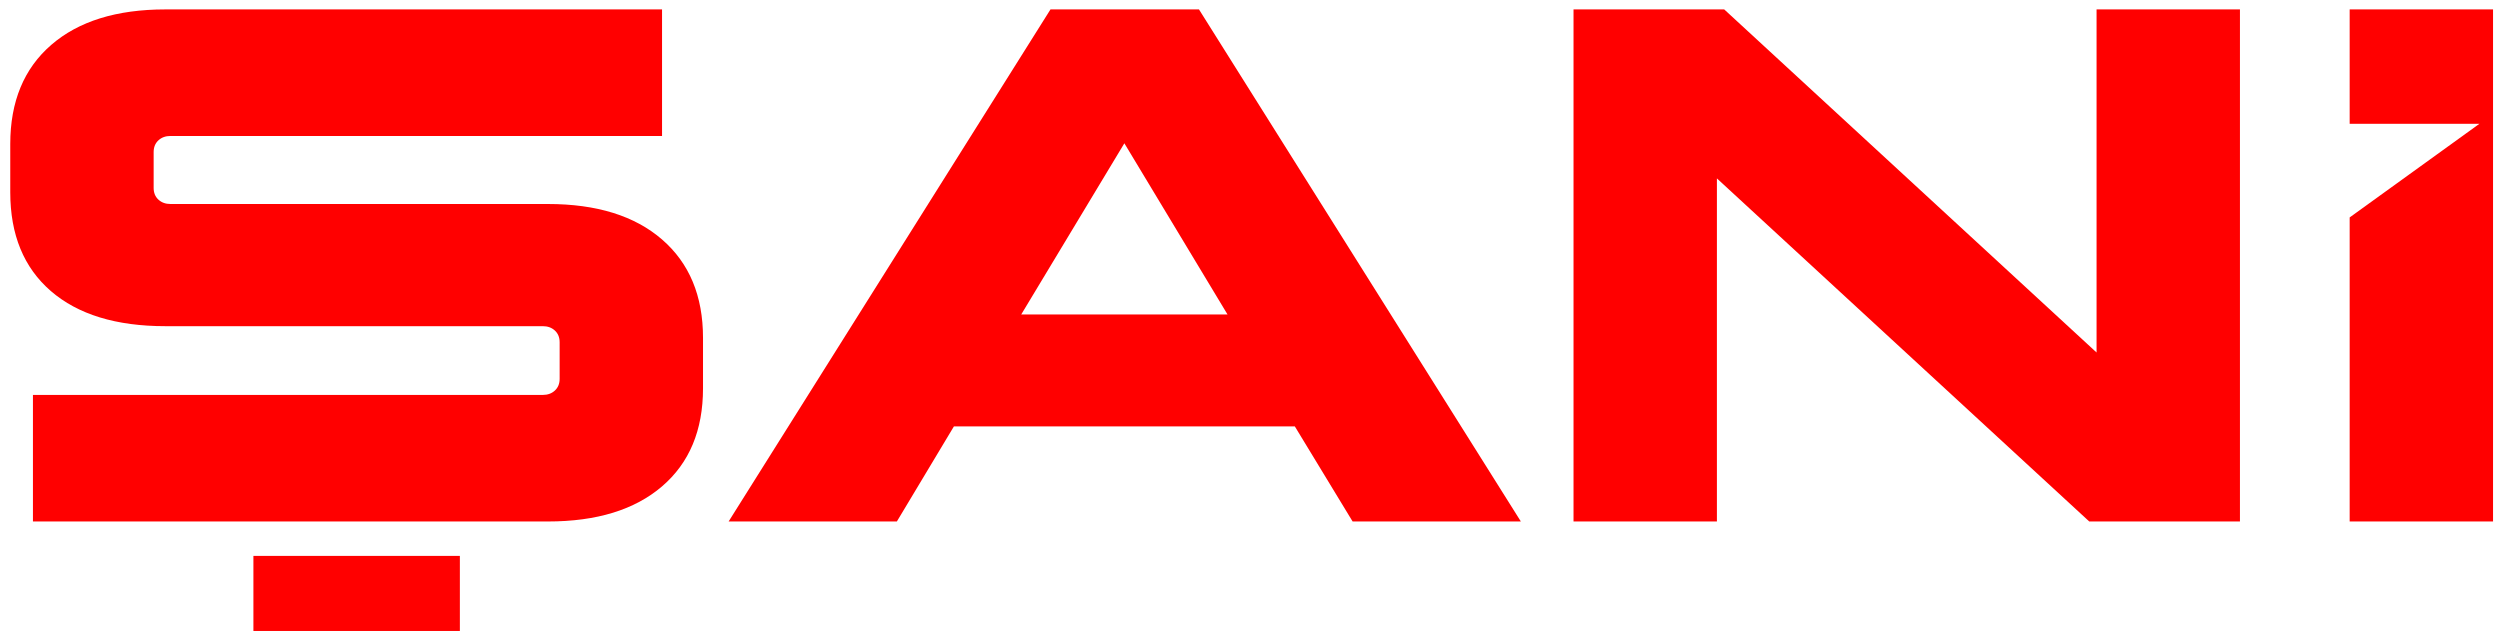
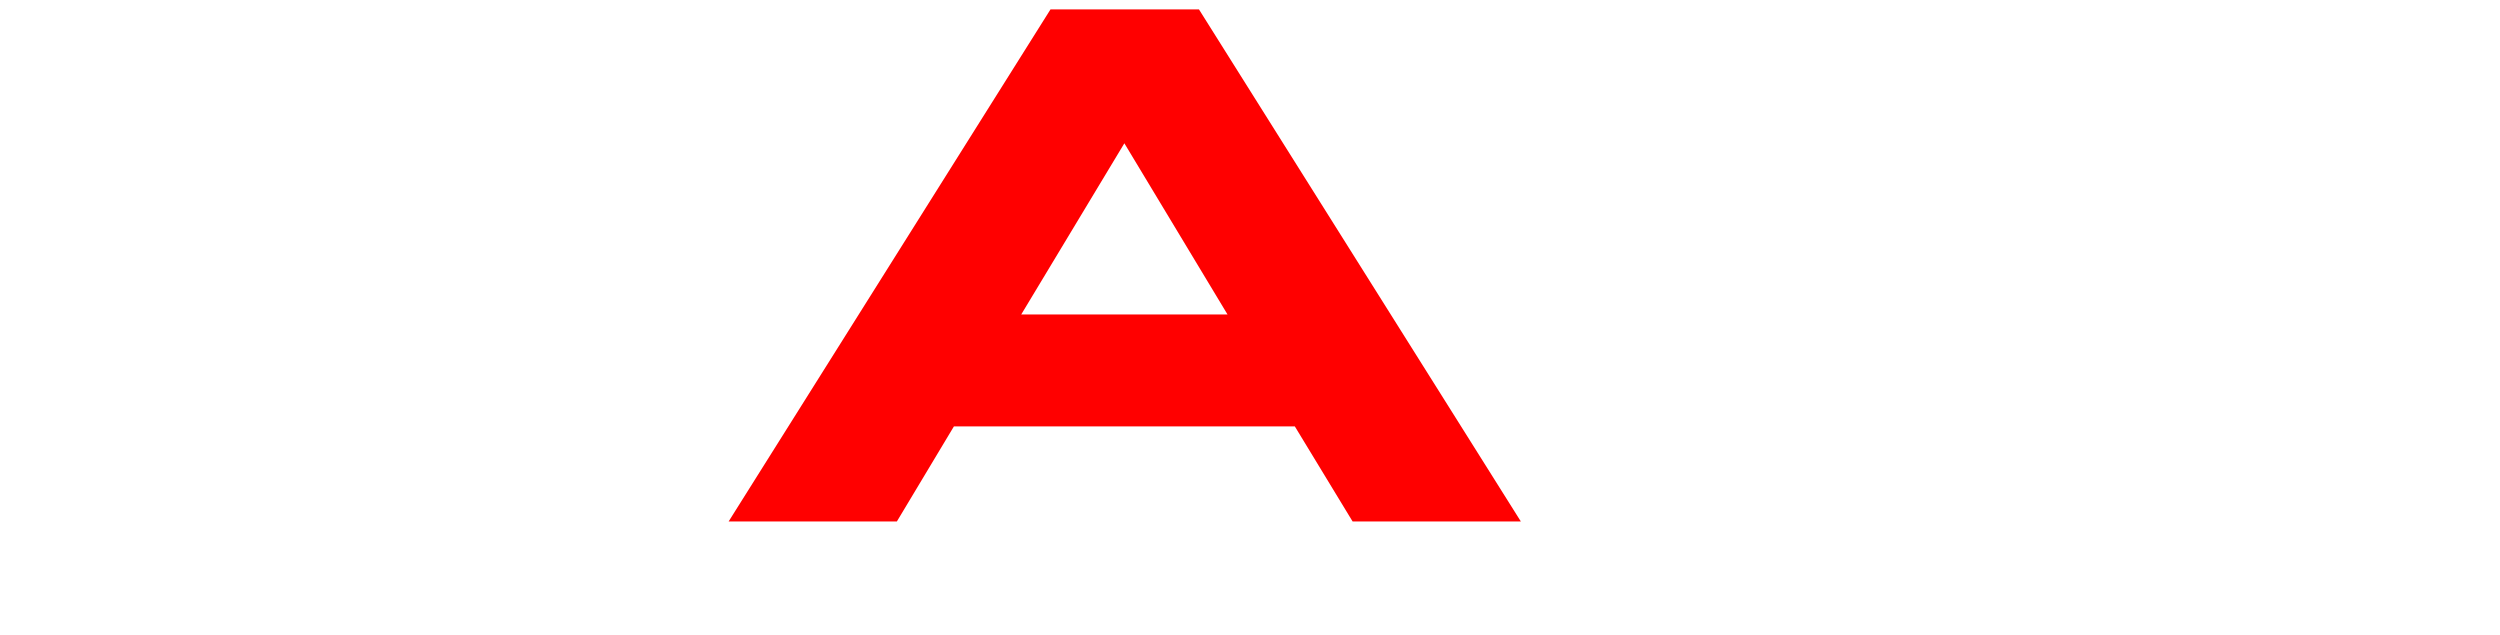
<svg xmlns="http://www.w3.org/2000/svg" width="181px" height="46px" viewBox="0 0 181 46" version="1.1">
  <title>Group</title>
  <g id="Page-1" stroke="none" stroke-width="1" fill="none" fill-rule="evenodd">
    <g id="Group" transform="translate(0.743, 0.682)" fill="#FF0000">
-       <path d="M38.927,37.073 L36.004,37.073 L31.228,37.073 L21.822,37.073 L13.123,37.073 L1.642,37.073 L1.642,27.911 L38.556,27.911 C38.909,27.911 39.201,27.805 39.43,27.593 C39.66,27.381 39.775,27.099 39.775,26.746 L39.775,24.098 C39.775,23.745 39.66,23.462 39.43,23.25 C39.201,23.038 38.909,22.933 38.556,22.933 L11.228,22.933 C7.662,22.933 4.899,22.085 2.939,20.39 C0.98,18.696 1.27897692e-14,16.312 1.27897692e-14,13.24 L1.27897692e-14,9.745 C1.27897692e-14,6.673 0.989,4.281 2.966,2.569 C4.943,0.856 7.697,0 11.228,0 L47.189,0 L47.189,9.162 L11.599,9.162 C11.246,9.162 10.954,9.268 10.725,9.48 C10.495,9.692 10.381,9.975 10.381,10.328 L10.381,12.923 C10.381,13.276 10.495,13.558 10.725,13.77 C10.954,13.982 11.246,14.088 11.599,14.088 L38.927,14.088 C42.458,14.088 45.212,14.944 47.189,16.657 C49.167,18.369 50.155,20.743 50.155,23.78 L50.155,27.434 C50.155,30.471 49.167,32.836 47.189,34.531 C45.212,36.226 42.458,37.073 38.927,37.073" id="Fill-1" />
      <path d="M86.063,0 L109.367,37.073 L97.186,37.073 L93.002,30.188 L68.321,30.188 L64.19,37.073 L52.009,37.073 L75.312,0 L86.063,0 Z M80.661,9.692 L73.194,22.085 L88.129,22.085 L80.661,9.692 Z" id="Fill-2" />
-       <polygon id="Fill-3" points="150.518 37.073 123.561 12.234 123.561 37.073 113.18 37.073 113.18 0 124.09 0 151.048 24.839 151.048 0 161.429 0 161.429 37.073" />
-       <polygon id="Fill-4" points="179.753 0 179.753 37.073 169.373 37.073 169.373 15.059 178.763 8.283 169.373 8.283 169.373 0" />
-       <polygon id="Fill-5" points="17.604 39.565 32.551 39.565 32.551 45 17.604 45" />
    </g>
  </g>
</svg>